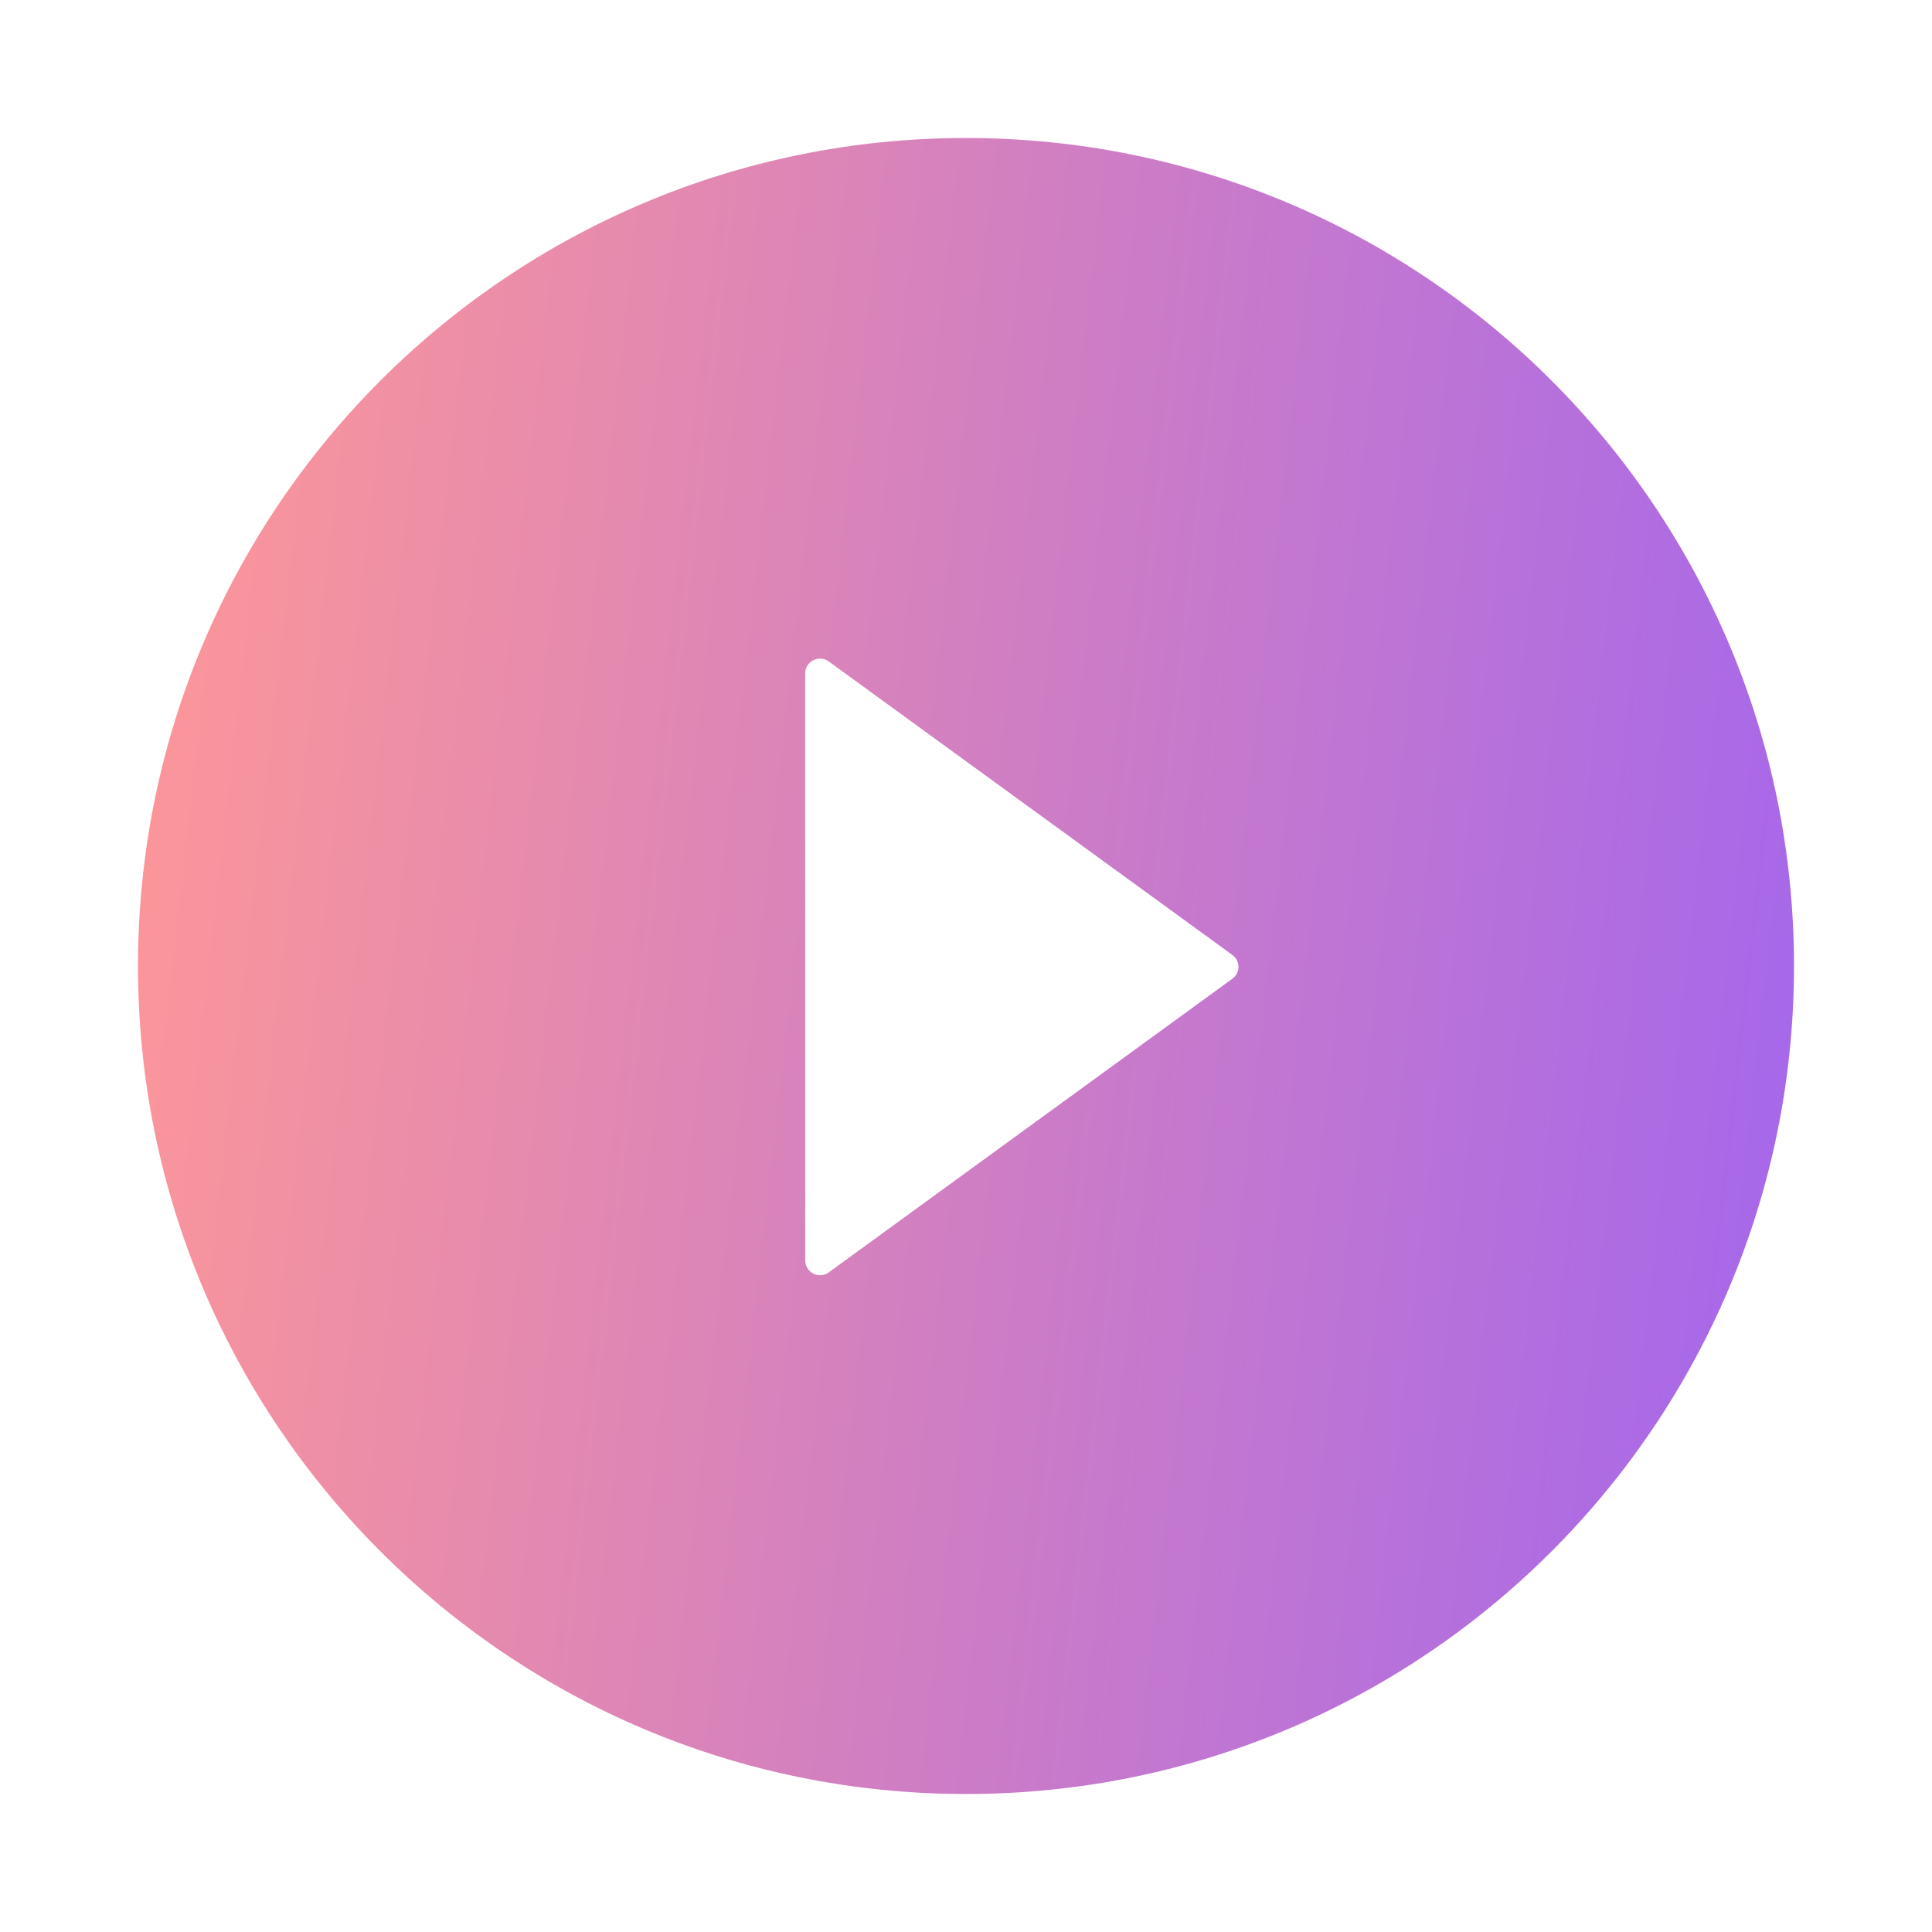
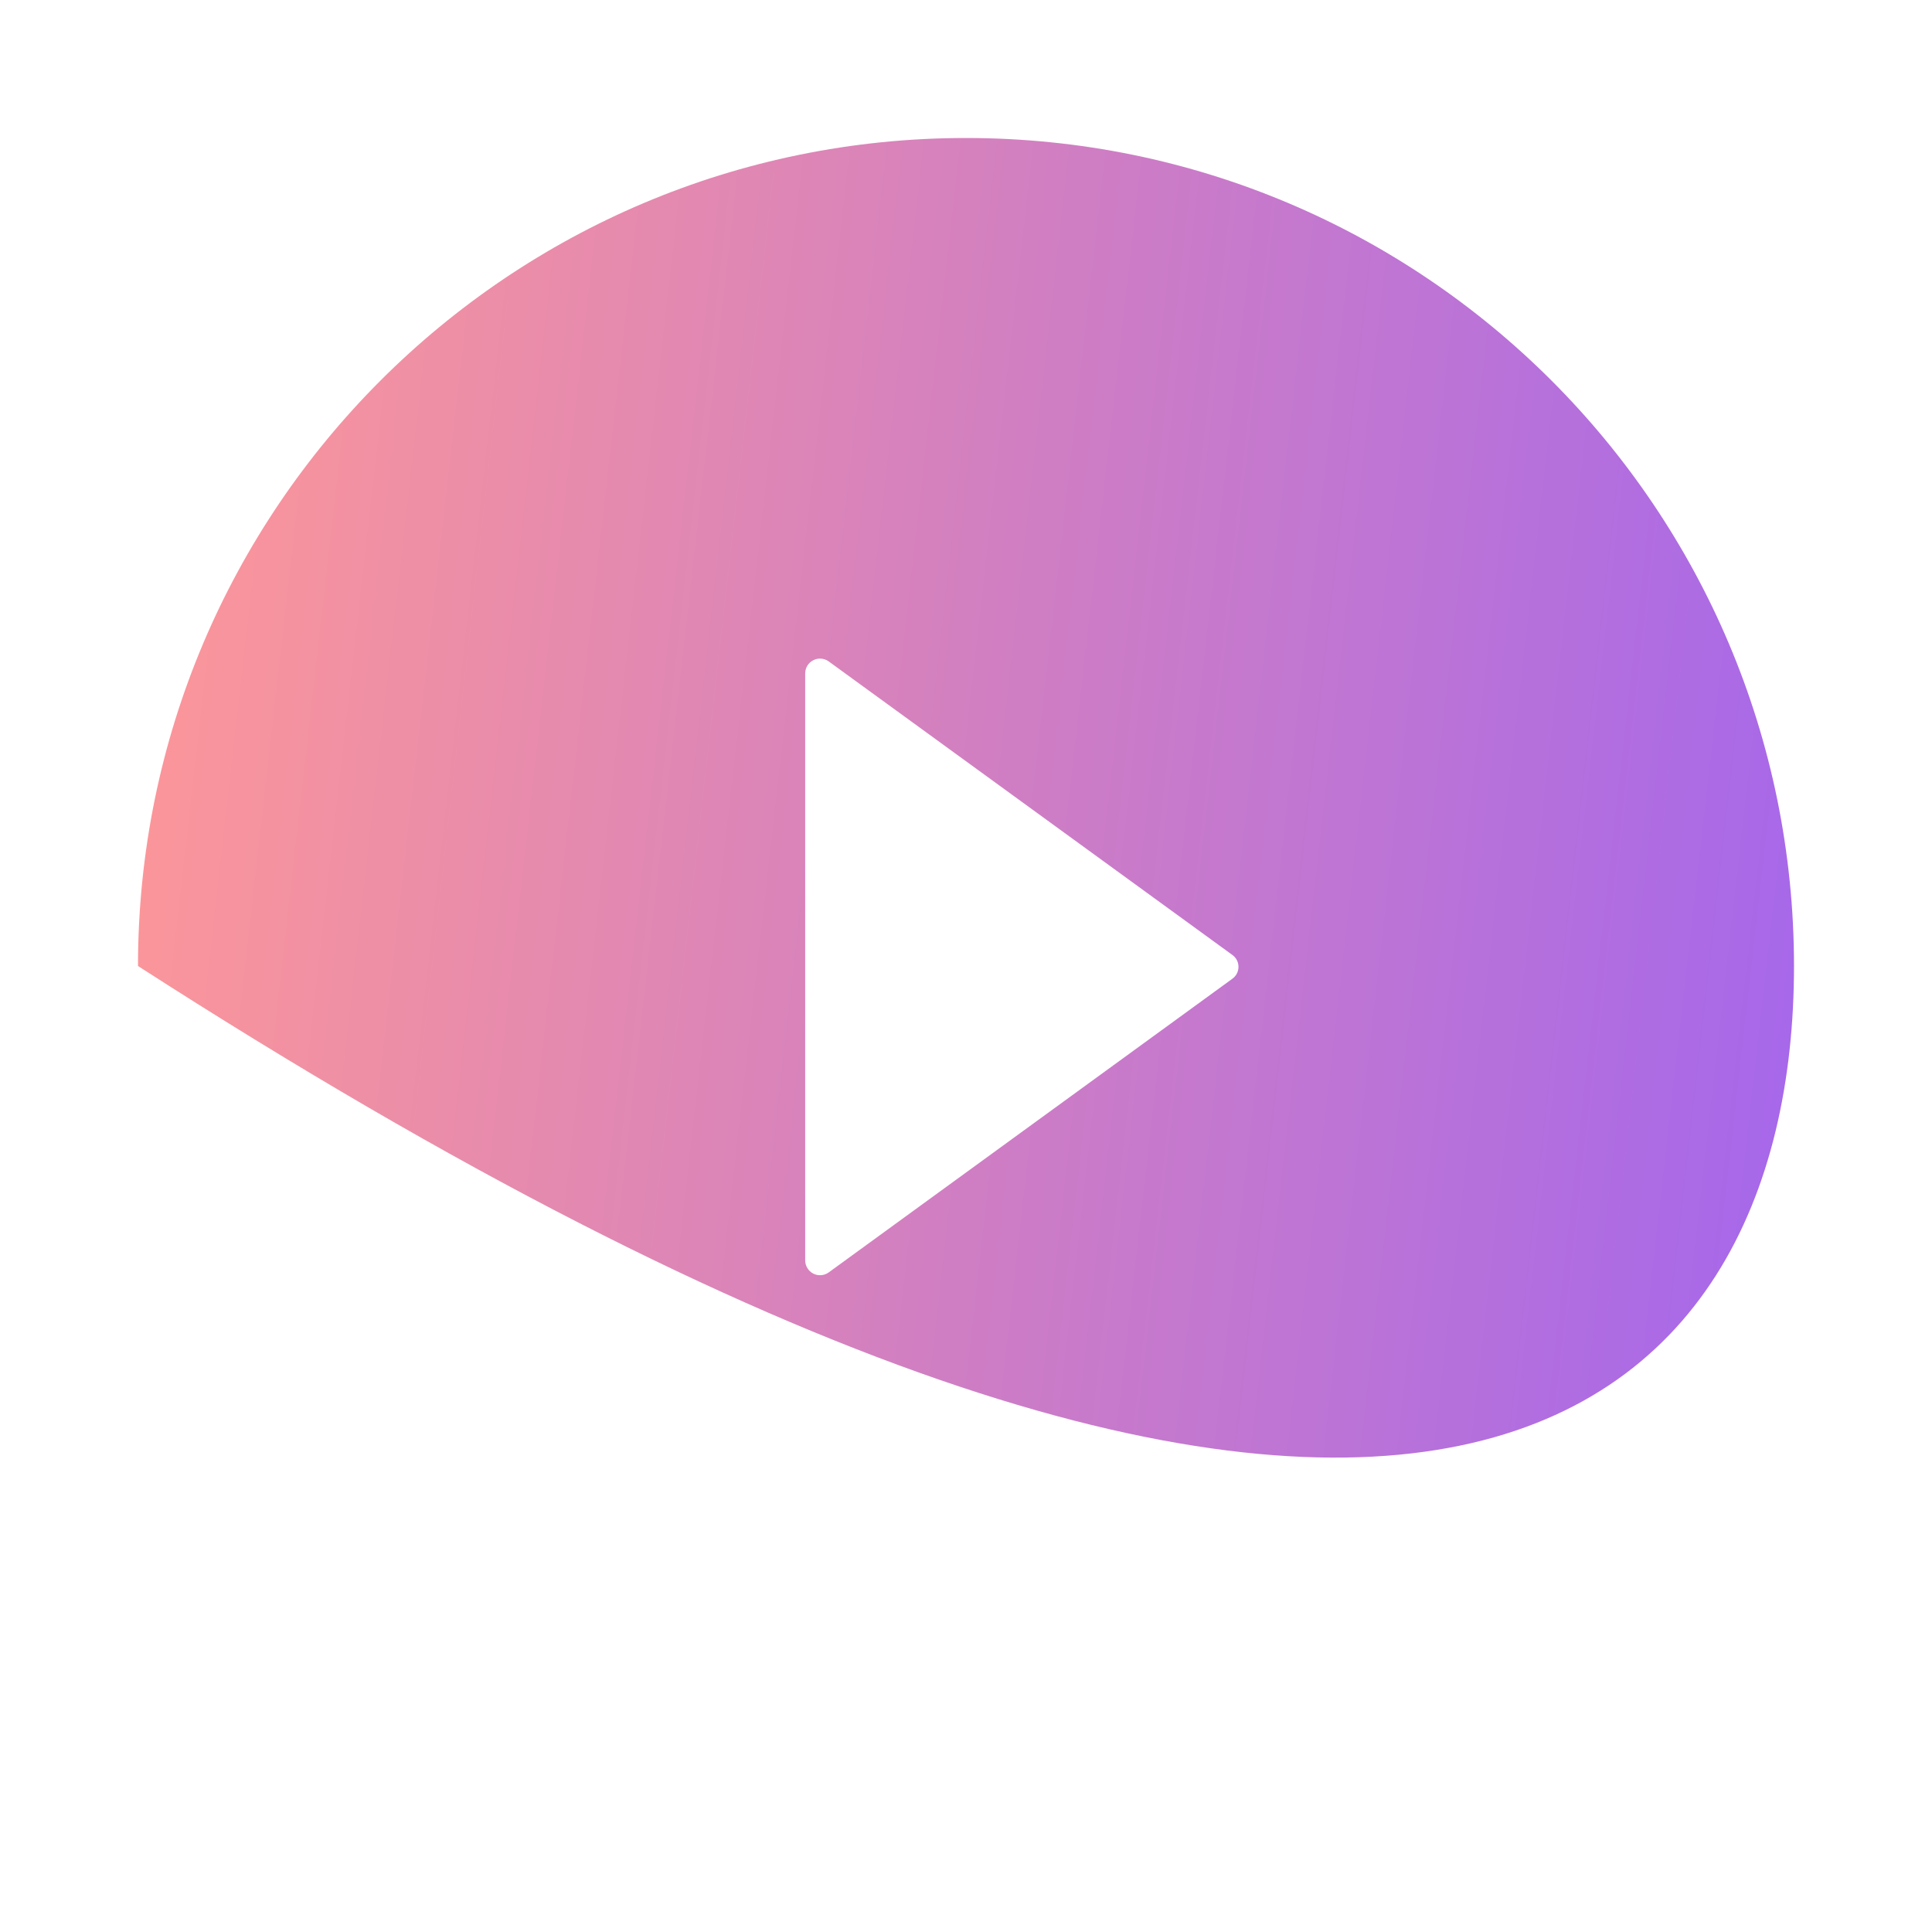
<svg xmlns="http://www.w3.org/2000/svg" width="56" height="56" viewBox="0 0 56 56" fill="none">
  <g filter="url(#filter0_d)">
-     <path d="M28 2C14.746 2 4 12.746 4 26C4 39.254 14.746 50 28 50C41.254 50 52 39.254 52 26C52 12.746 41.254 2 28 2ZM35.72 26.37L24.02 34.882C23.956 34.928 23.88 34.956 23.801 34.962C23.722 34.968 23.643 34.952 23.573 34.916C23.503 34.88 23.444 34.825 23.403 34.758C23.361 34.69 23.339 34.613 23.339 34.534V17.52C23.339 17.441 23.361 17.363 23.402 17.295C23.443 17.228 23.502 17.173 23.573 17.137C23.643 17.101 23.722 17.085 23.801 17.091C23.88 17.097 23.956 17.125 24.02 17.171L35.72 25.679C35.775 25.718 35.82 25.769 35.851 25.83C35.882 25.89 35.898 25.956 35.898 26.024C35.898 26.092 35.882 26.159 35.851 26.219C35.82 26.279 35.775 26.331 35.72 26.37Z" fill="url(#paint0_linear)" />
+     <path d="M28 2C14.746 2 4 12.746 4 26C41.254 50 52 39.254 52 26C52 12.746 41.254 2 28 2ZM35.72 26.37L24.02 34.882C23.956 34.928 23.88 34.956 23.801 34.962C23.722 34.968 23.643 34.952 23.573 34.916C23.503 34.88 23.444 34.825 23.403 34.758C23.361 34.69 23.339 34.613 23.339 34.534V17.52C23.339 17.441 23.361 17.363 23.402 17.295C23.443 17.228 23.502 17.173 23.573 17.137C23.643 17.101 23.722 17.085 23.801 17.091C23.88 17.097 23.956 17.125 24.02 17.171L35.72 25.679C35.775 25.718 35.82 25.769 35.851 25.83C35.882 25.89 35.898 25.956 35.898 26.024C35.898 26.092 35.882 26.159 35.851 26.219C35.82 26.279 35.775 26.331 35.72 26.37Z" fill="url(#paint0_linear)" />
  </g>
  <defs>
    <filter id="filter0_d" x="0" y="0" width="56" height="56" filterUnits="userSpaceOnUse" color-interpolation-filters="sRGB">
      <feFlood flood-opacity="0" result="BackgroundImageFix" />
      <feColorMatrix in="SourceAlpha" type="matrix" values="0 0 0 0 0 0 0 0 0 0 0 0 0 0 0 0 0 0 127 0" />
      <feOffset dy="2" />
      <feGaussianBlur stdDeviation="2" />
      <feColorMatrix type="matrix" values="0 0 0 0 0 0 0 0 0 0 0 0 0 0 0 0 0 0 0.26 0" />
      <feBlend mode="normal" in2="BackgroundImageFix" result="effect1_dropShadow" />
      <feBlend mode="normal" in="SourceGraphic" in2="effect1_dropShadow" result="shape" />
    </filter>
    <linearGradient id="paint0_linear" x1="4" y1="2" x2="61.552" y2="8.529" gradientUnits="userSpaceOnUse">
      <stop stop-color="#FF9896" />
      <stop offset="1" stop-color="#9A61F6" />
    </linearGradient>
  </defs>
</svg>